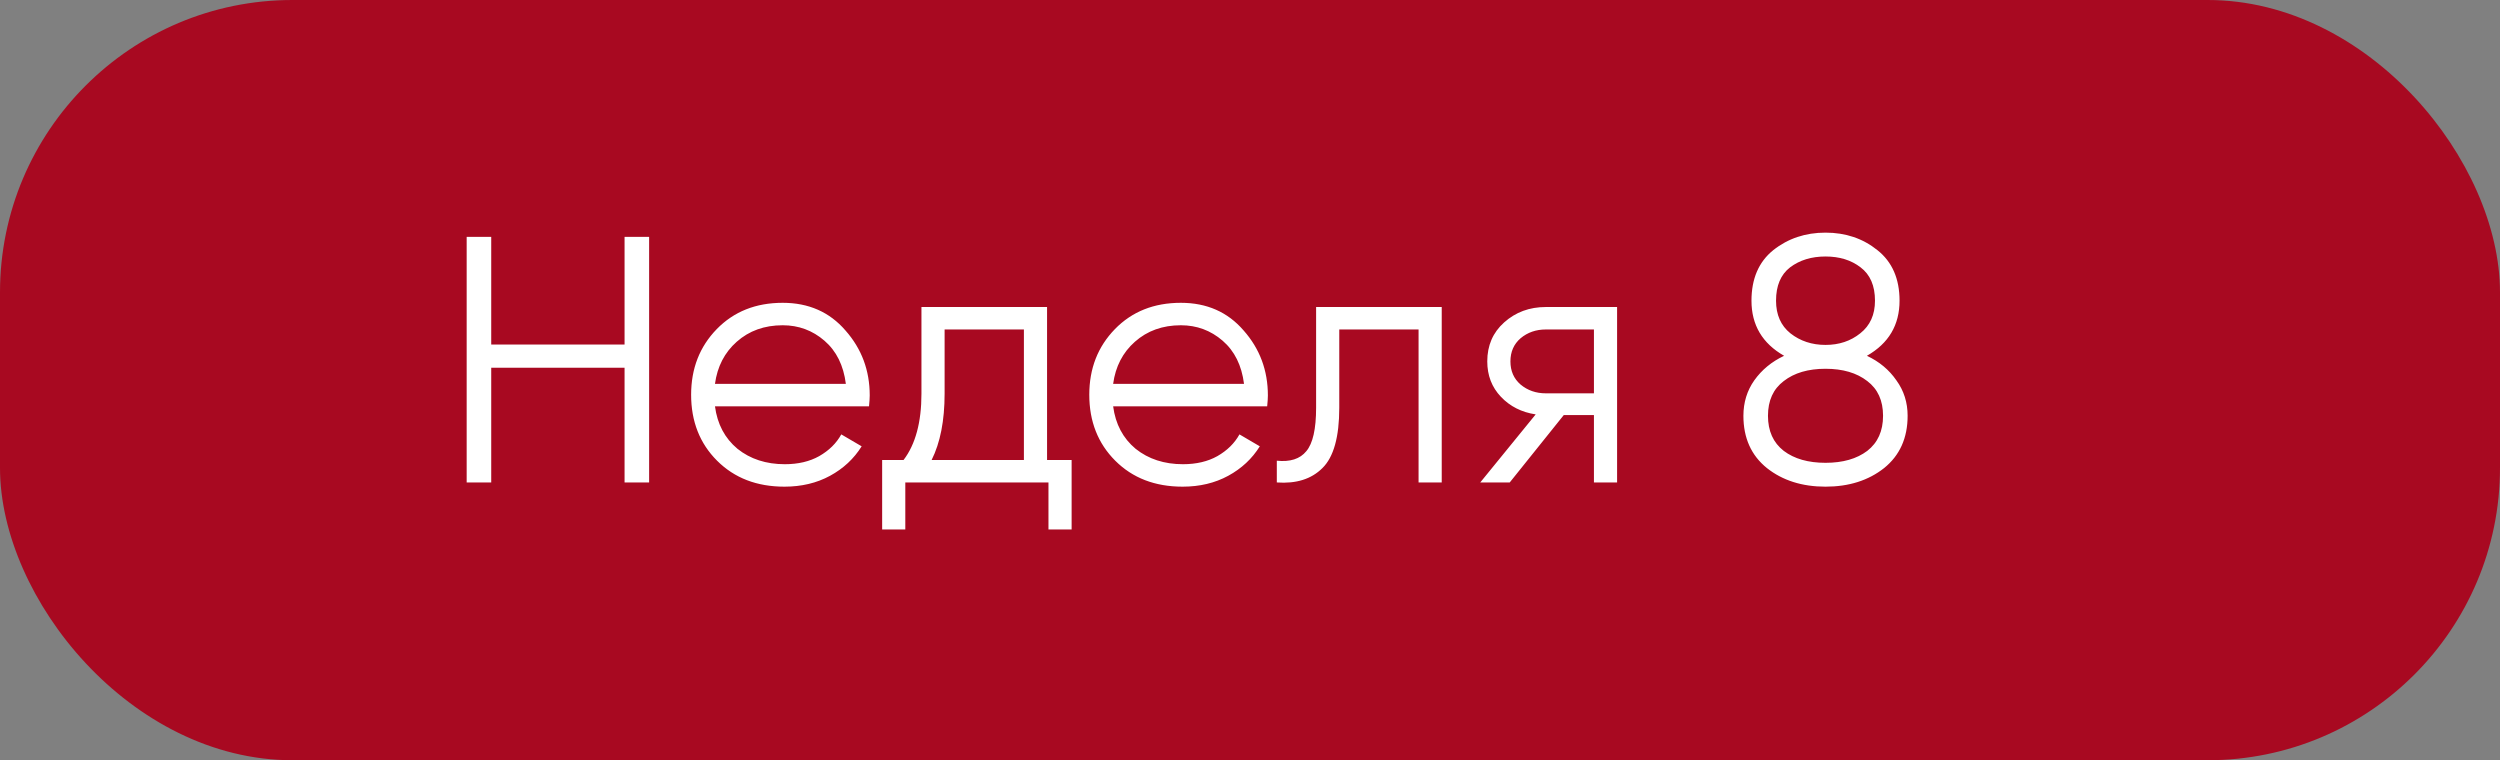
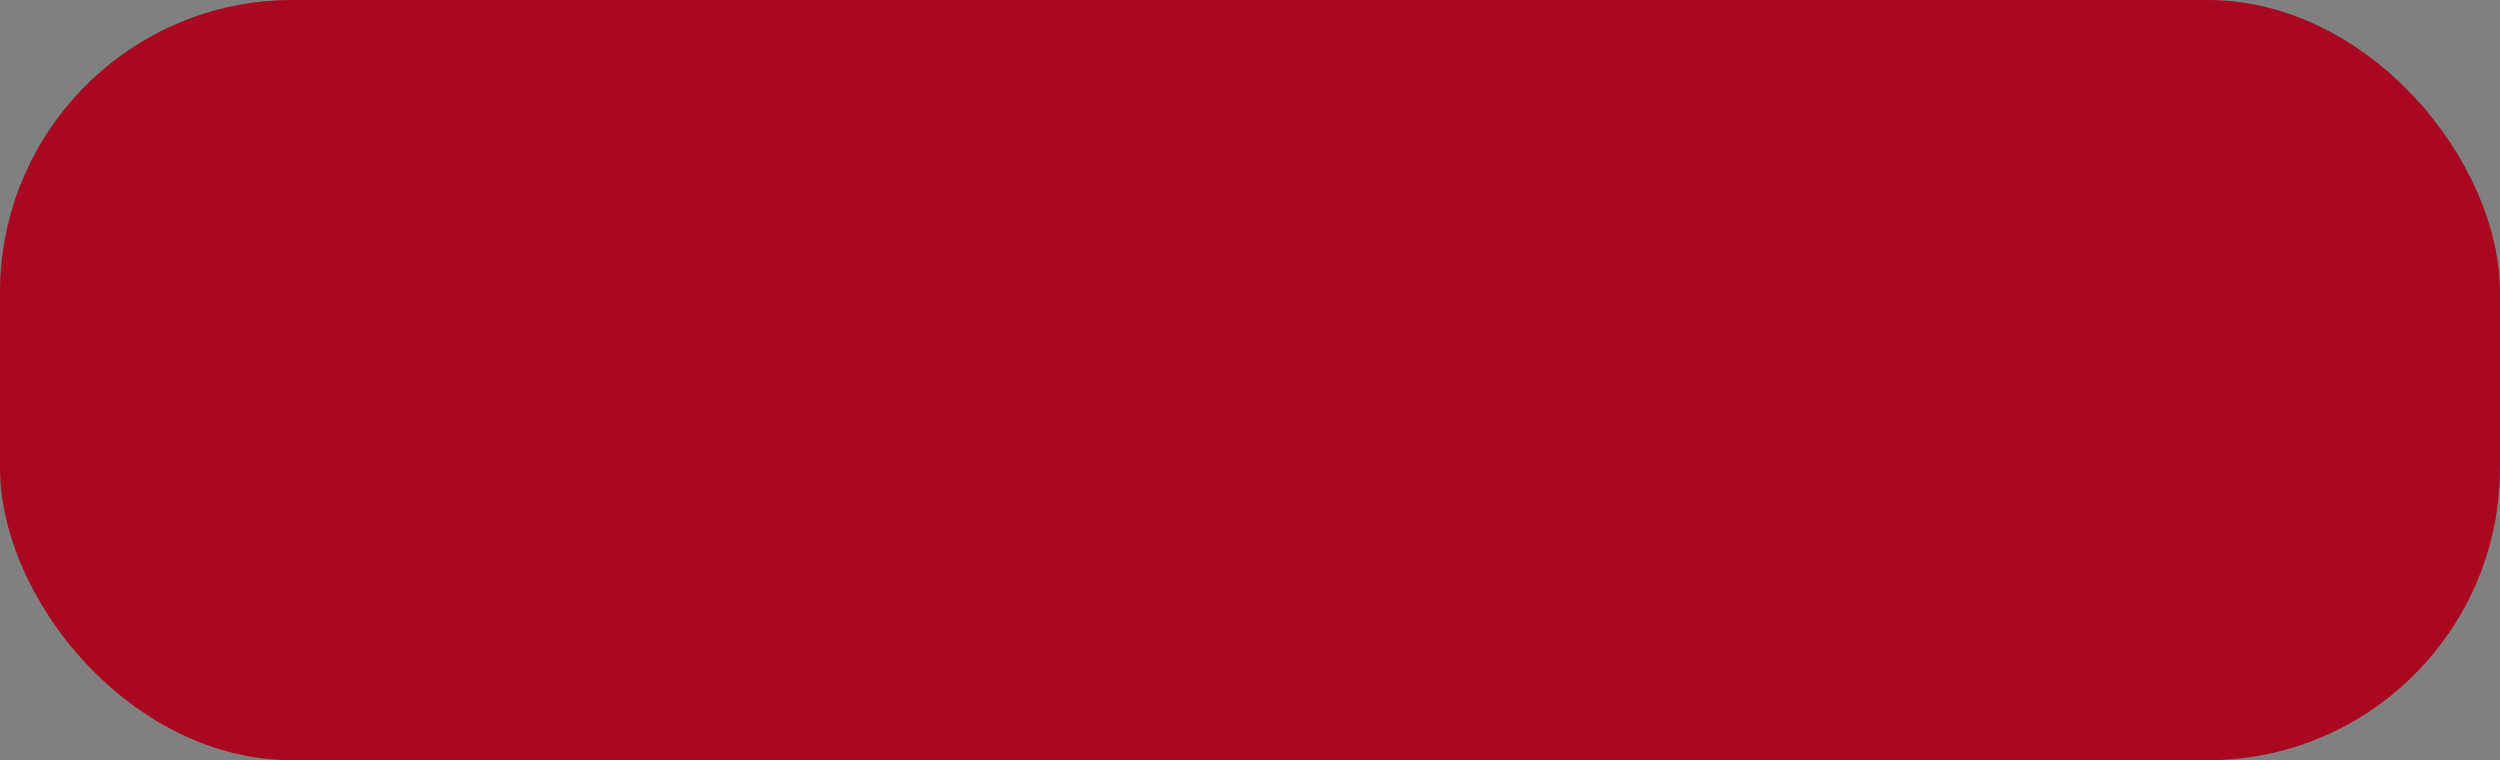
<svg xmlns="http://www.w3.org/2000/svg" width="171" height="52" viewBox="0 0 171 52" fill="none">
  <rect x="0" y="0" width="171" height="52" fill="#808080" stroke="none" />
  <rect width="171" height="52" rx="20" fill="#A80921" />
-   <path d="M42.72 16.2H44.4V33H42.72V25.152H33.6V33H31.92V16.2H33.6V23.568H42.72V16.2ZM53.536 20.712C55.312 20.712 56.745 21.344 57.833 22.608C58.937 23.856 59.489 25.336 59.489 27.048C59.489 27.224 59.472 27.472 59.441 27.792H48.904C49.065 29.008 49.577 29.976 50.441 30.696C51.321 31.4 52.401 31.752 53.681 31.752C54.593 31.752 55.377 31.568 56.032 31.2C56.705 30.816 57.209 30.32 57.544 29.712L58.937 30.528C58.408 31.376 57.688 32.048 56.776 32.544C55.864 33.04 54.825 33.288 53.657 33.288C51.769 33.288 50.233 32.696 49.048 31.512C47.864 30.328 47.273 28.824 47.273 27C47.273 25.208 47.856 23.712 49.025 22.512C50.193 21.312 51.697 20.712 53.536 20.712ZM53.536 22.248C52.288 22.248 51.24 22.624 50.392 23.376C49.56 24.112 49.065 25.072 48.904 26.256H57.856C57.697 24.992 57.209 24.008 56.392 23.304C55.577 22.6 54.624 22.248 53.536 22.248ZM71.619 31.464H73.299V36.216H71.715V33H61.923V36.216H60.339V31.464H61.803C62.619 30.392 63.027 28.88 63.027 26.928V21H71.619V31.464ZM63.723 31.464H70.035V22.536H64.611V26.928C64.611 28.768 64.315 30.28 63.723 31.464ZM80.771 20.712C82.547 20.712 83.979 21.344 85.067 22.608C86.171 23.856 86.723 25.336 86.723 27.048C86.723 27.224 86.707 27.472 86.675 27.792H76.139C76.299 29.008 76.811 29.976 77.675 30.696C78.555 31.4 79.635 31.752 80.915 31.752C81.827 31.752 82.611 31.568 83.267 31.2C83.939 30.816 84.443 30.32 84.779 29.712L86.171 30.528C85.643 31.376 84.923 32.048 84.011 32.544C83.099 33.04 82.059 33.288 80.891 33.288C79.003 33.288 77.467 32.696 76.283 31.512C75.099 30.328 74.507 28.824 74.507 27C74.507 25.208 75.091 23.712 76.259 22.512C77.427 21.312 78.931 20.712 80.771 20.712ZM80.771 22.248C79.523 22.248 78.475 22.624 77.627 23.376C76.795 24.112 76.299 25.072 76.139 26.256H85.091C84.931 24.992 84.443 24.008 83.627 23.304C82.811 22.6 81.859 22.248 80.771 22.248ZM98.614 21V33H97.03V22.536H91.606V27.888C91.606 29.888 91.222 31.264 90.454 32.016C89.702 32.768 88.662 33.096 87.334 33V31.512C88.246 31.608 88.918 31.392 89.35 30.864C89.798 30.336 90.022 29.344 90.022 27.888V21H98.614ZM110.609 21V33H109.025V28.392H106.961L103.265 33H101.249L105.041 28.344C104.081 28.2 103.289 27.8 102.665 27.144C102.041 26.488 101.729 25.68 101.729 24.72C101.729 23.632 102.113 22.744 102.881 22.056C103.665 21.352 104.617 21 105.737 21H110.609ZM105.737 26.904H109.025V22.536H105.737C105.065 22.536 104.489 22.736 104.009 23.136C103.545 23.536 103.313 24.064 103.313 24.72C103.313 25.376 103.545 25.904 104.009 26.304C104.489 26.704 105.065 26.904 105.737 26.904ZM127.697 24.336C128.545 24.736 129.217 25.296 129.713 26.016C130.225 26.72 130.481 27.528 130.481 28.44C130.481 29.96 129.945 31.152 128.873 32.016C127.801 32.864 126.465 33.288 124.865 33.288C123.265 33.288 121.929 32.864 120.857 32.016C119.785 31.152 119.249 29.96 119.249 28.44C119.249 27.528 119.497 26.72 119.993 26.016C120.505 25.296 121.185 24.736 122.033 24.336C120.545 23.488 119.801 22.232 119.801 20.568C119.801 19.064 120.297 17.912 121.289 17.112C122.297 16.312 123.489 15.912 124.865 15.912C126.241 15.912 127.425 16.312 128.417 17.112C129.425 17.912 129.929 19.064 129.929 20.568C129.929 22.232 129.185 23.488 127.697 24.336ZM127.265 18.288C126.625 17.792 125.825 17.544 124.865 17.544C123.905 17.544 123.097 17.792 122.441 18.288C121.801 18.784 121.481 19.544 121.481 20.568C121.481 21.528 121.809 22.272 122.465 22.8C123.137 23.328 123.937 23.592 124.865 23.592C125.793 23.592 126.585 23.328 127.241 22.8C127.913 22.272 128.249 21.528 128.249 20.568C128.249 19.544 127.921 18.784 127.265 18.288ZM122.009 30.84C122.729 31.384 123.681 31.656 124.865 31.656C126.049 31.656 127.001 31.384 127.721 30.84C128.441 30.28 128.801 29.48 128.801 28.44C128.801 27.4 128.441 26.608 127.721 26.064C127.001 25.504 126.049 25.224 124.865 25.224C123.681 25.224 122.729 25.504 122.009 26.064C121.289 26.608 120.929 27.4 120.929 28.44C120.929 29.48 121.289 30.28 122.009 30.84Z" fill="white" />
</svg>